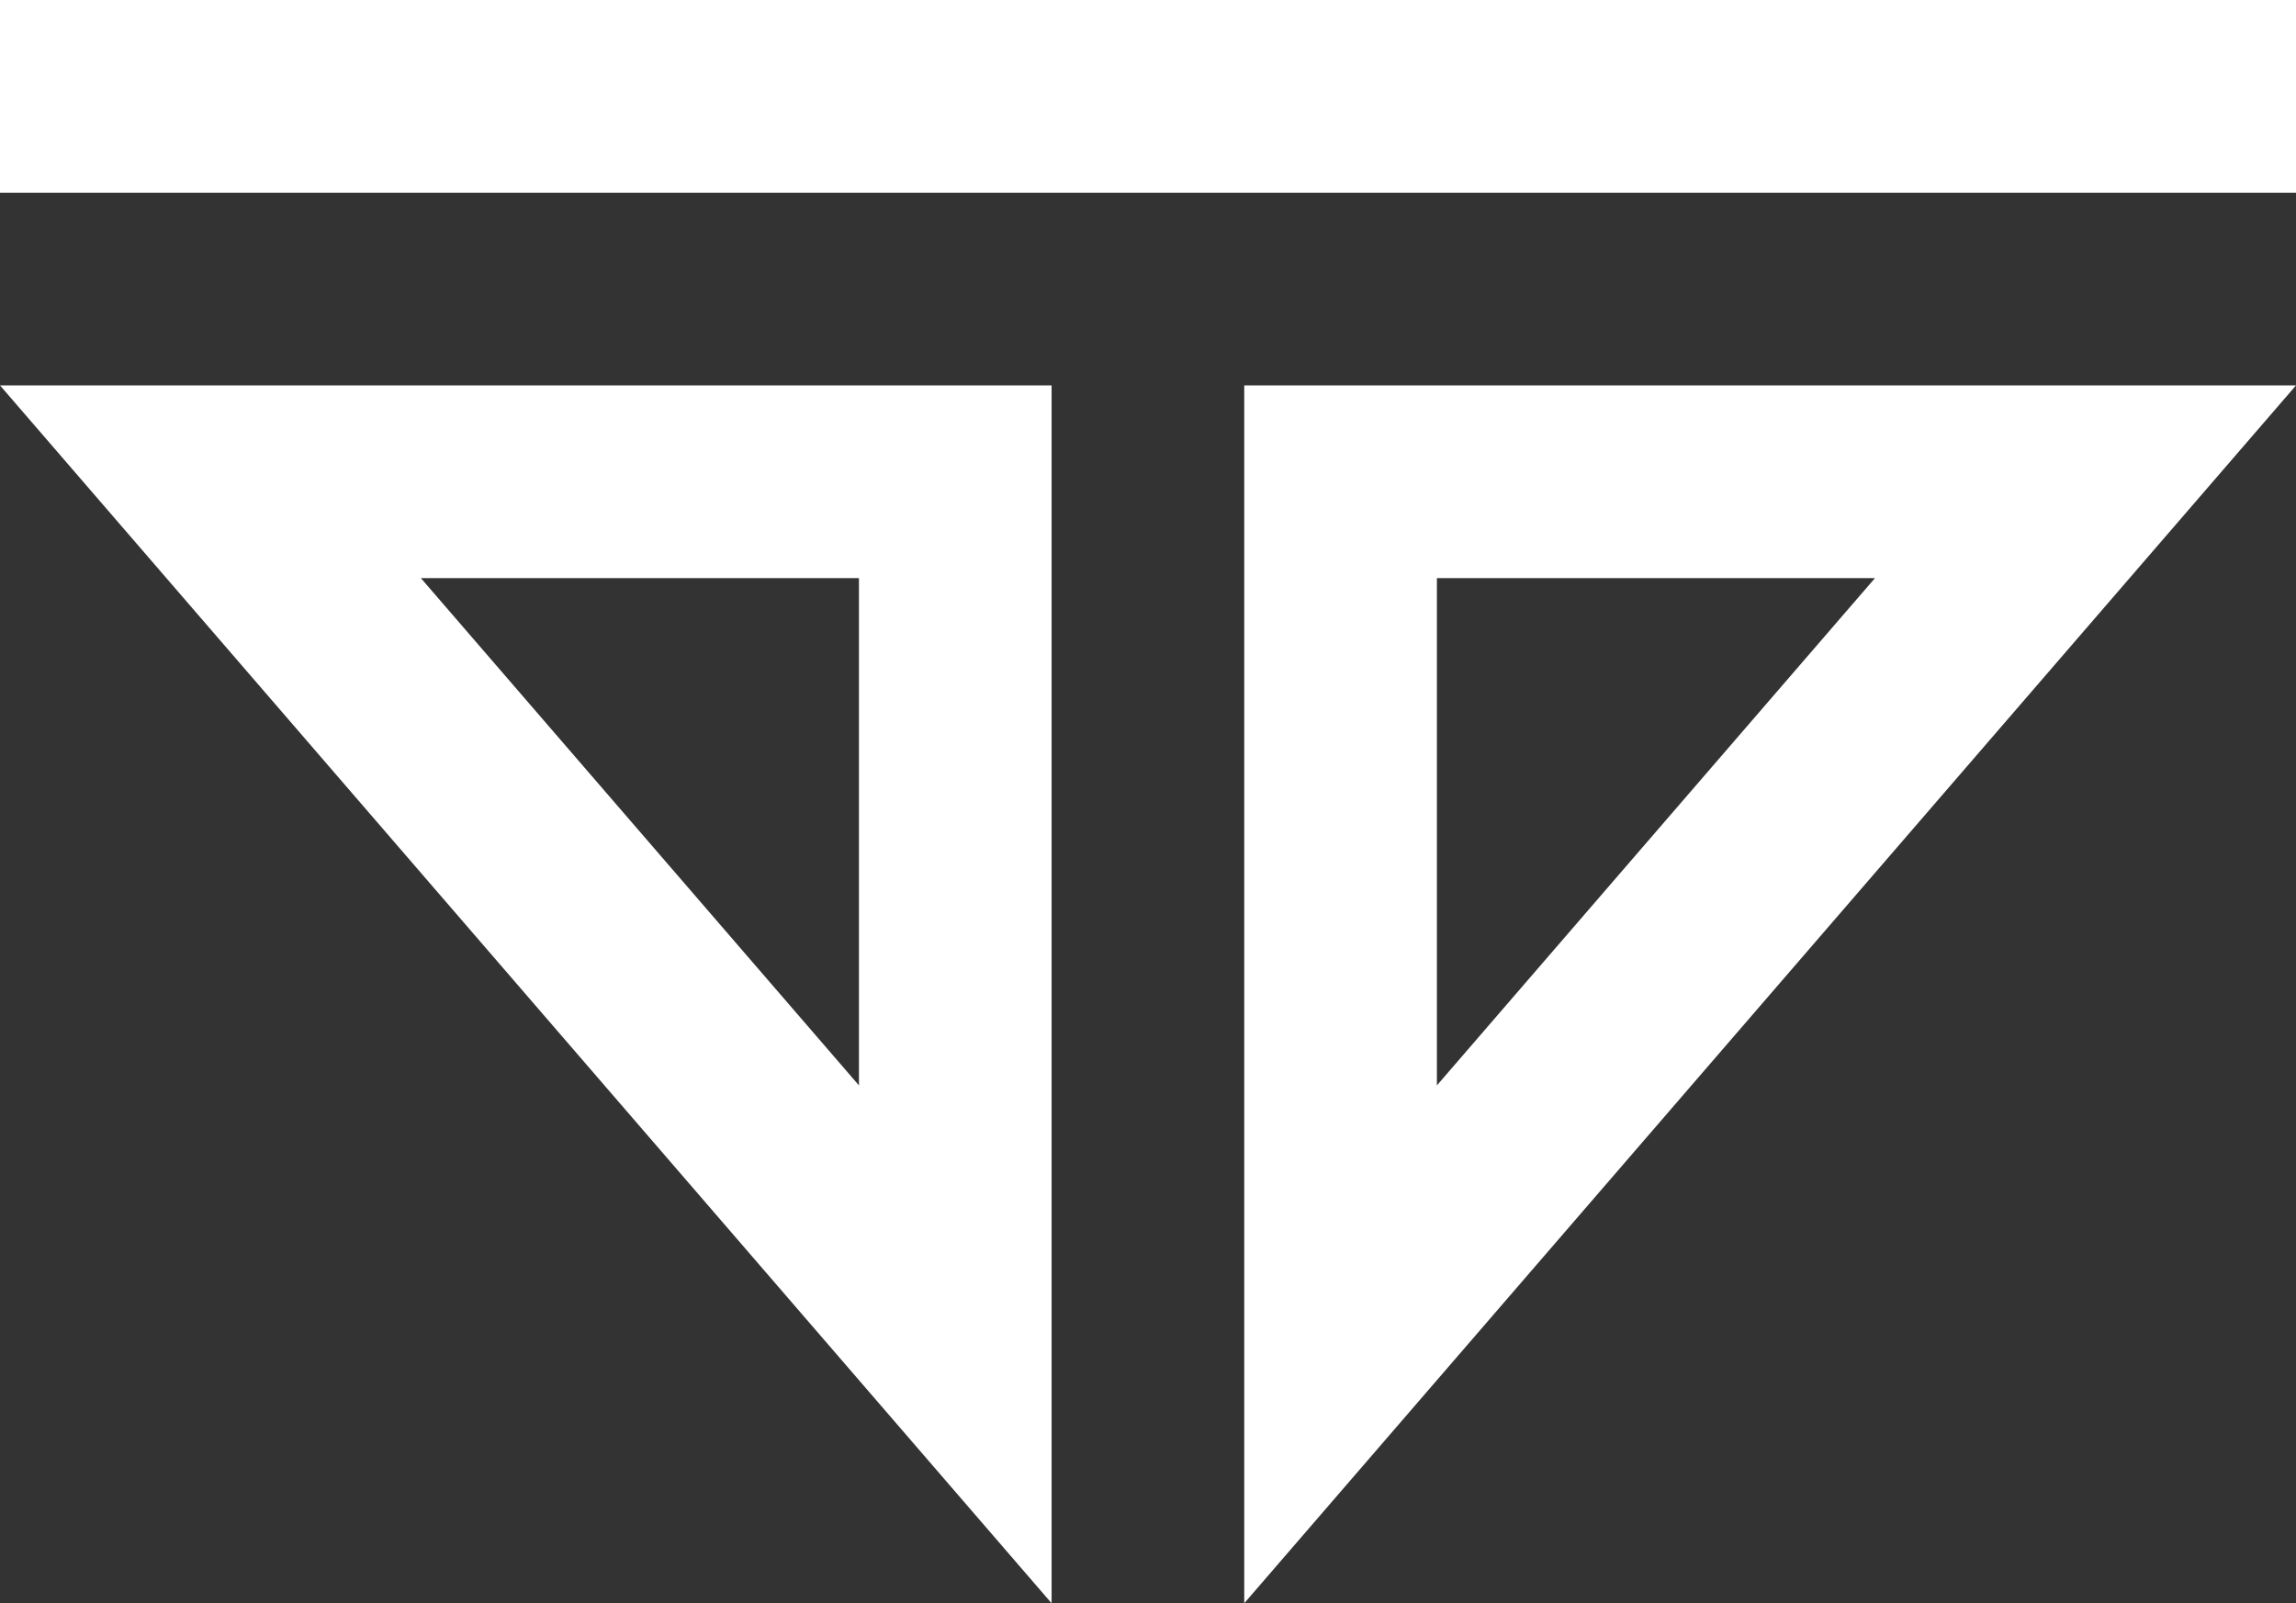
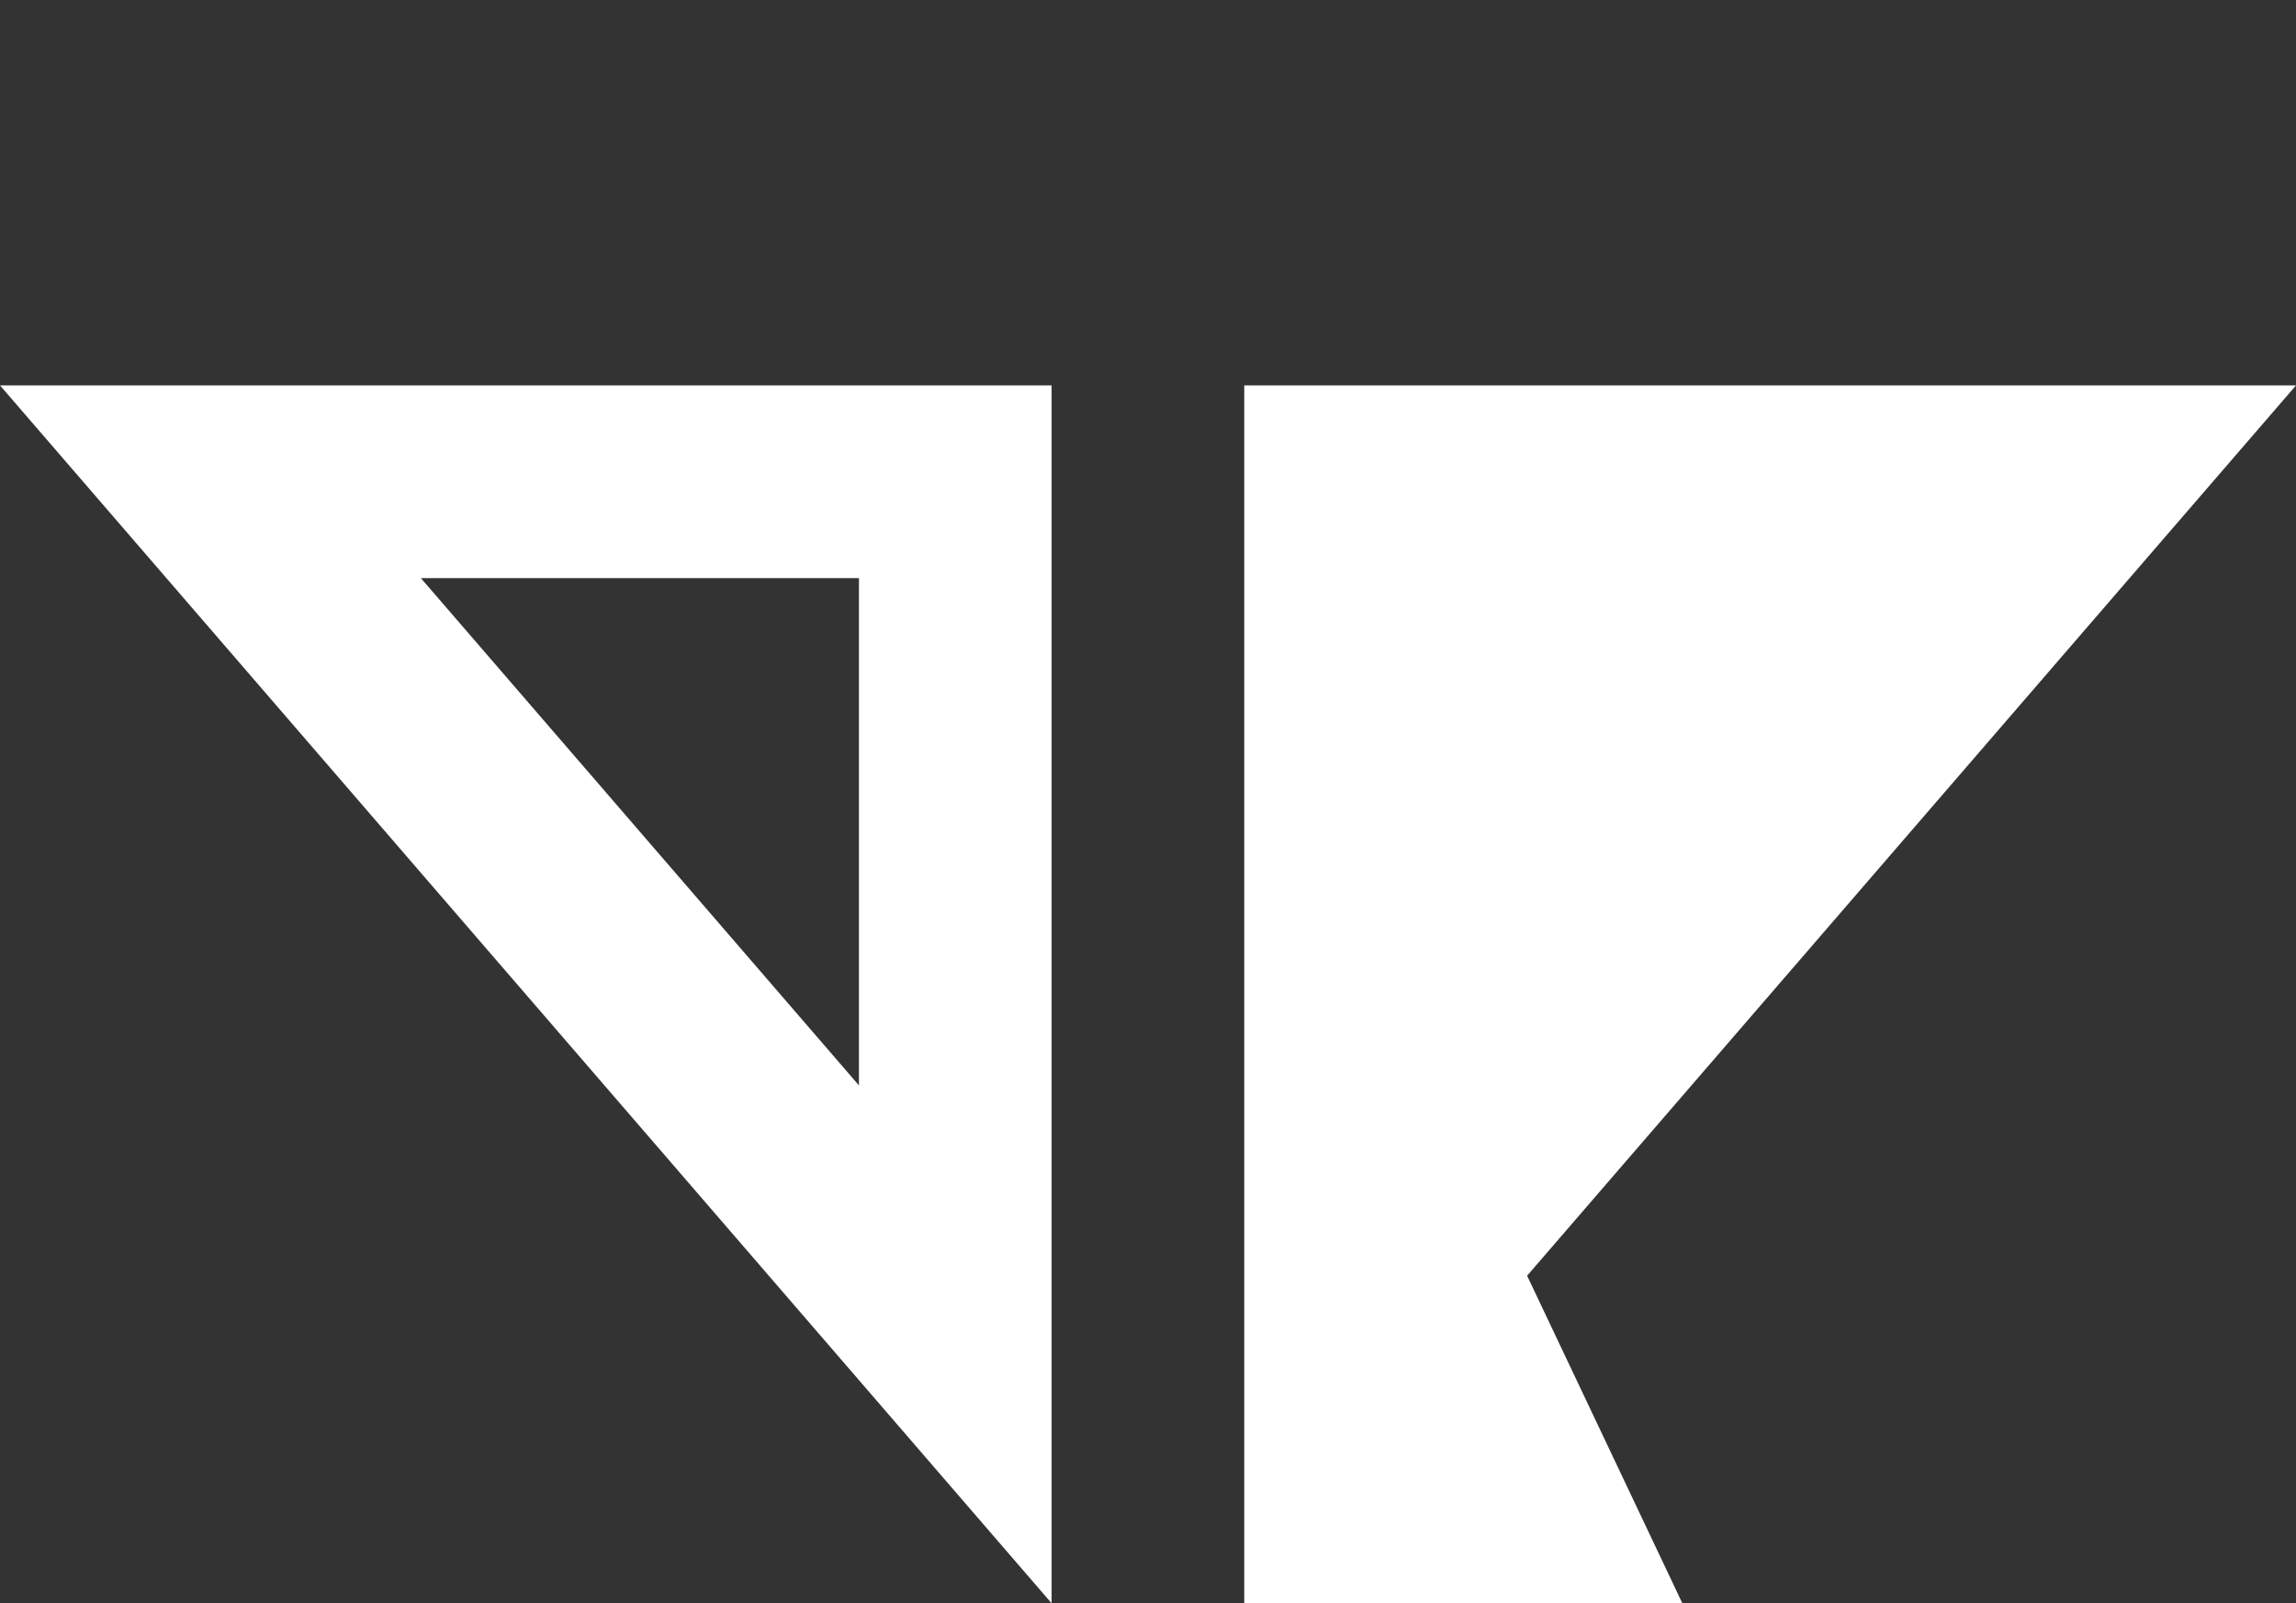
<svg xmlns="http://www.w3.org/2000/svg" version="1.1" id="Layer_1" x="0px" y="0px" viewBox="0 0 1479 1032.5" style="enable-background:new 0 0 1479 1032.5;" xml:space="preserve">
  <rect x="0" y="0" width="1479" height="1032.5" fill="#333333" stroke="none" />
  <style type="text/css">
	.st0{fill:#FFFFFF;}
</style>
  <g>
    <path class="st0" d="M677.4,1032.5V248.2H0L677.4,1032.5z M553.3,699L271.1,372.3h282.2V699z" />
-     <path class="st0" d="M801.5,1032.5L1479,248.2H801.5V1032.5z M925.6,372.3h282.2L925.6,699V372.3z" />
-     <rect class="st0" width="1479" height="124.1" />
+     <path class="st0" d="M801.5,1032.5L1479,248.2H801.5V1032.5z h282.2L925.6,699V372.3z" />
  </g>
</svg>